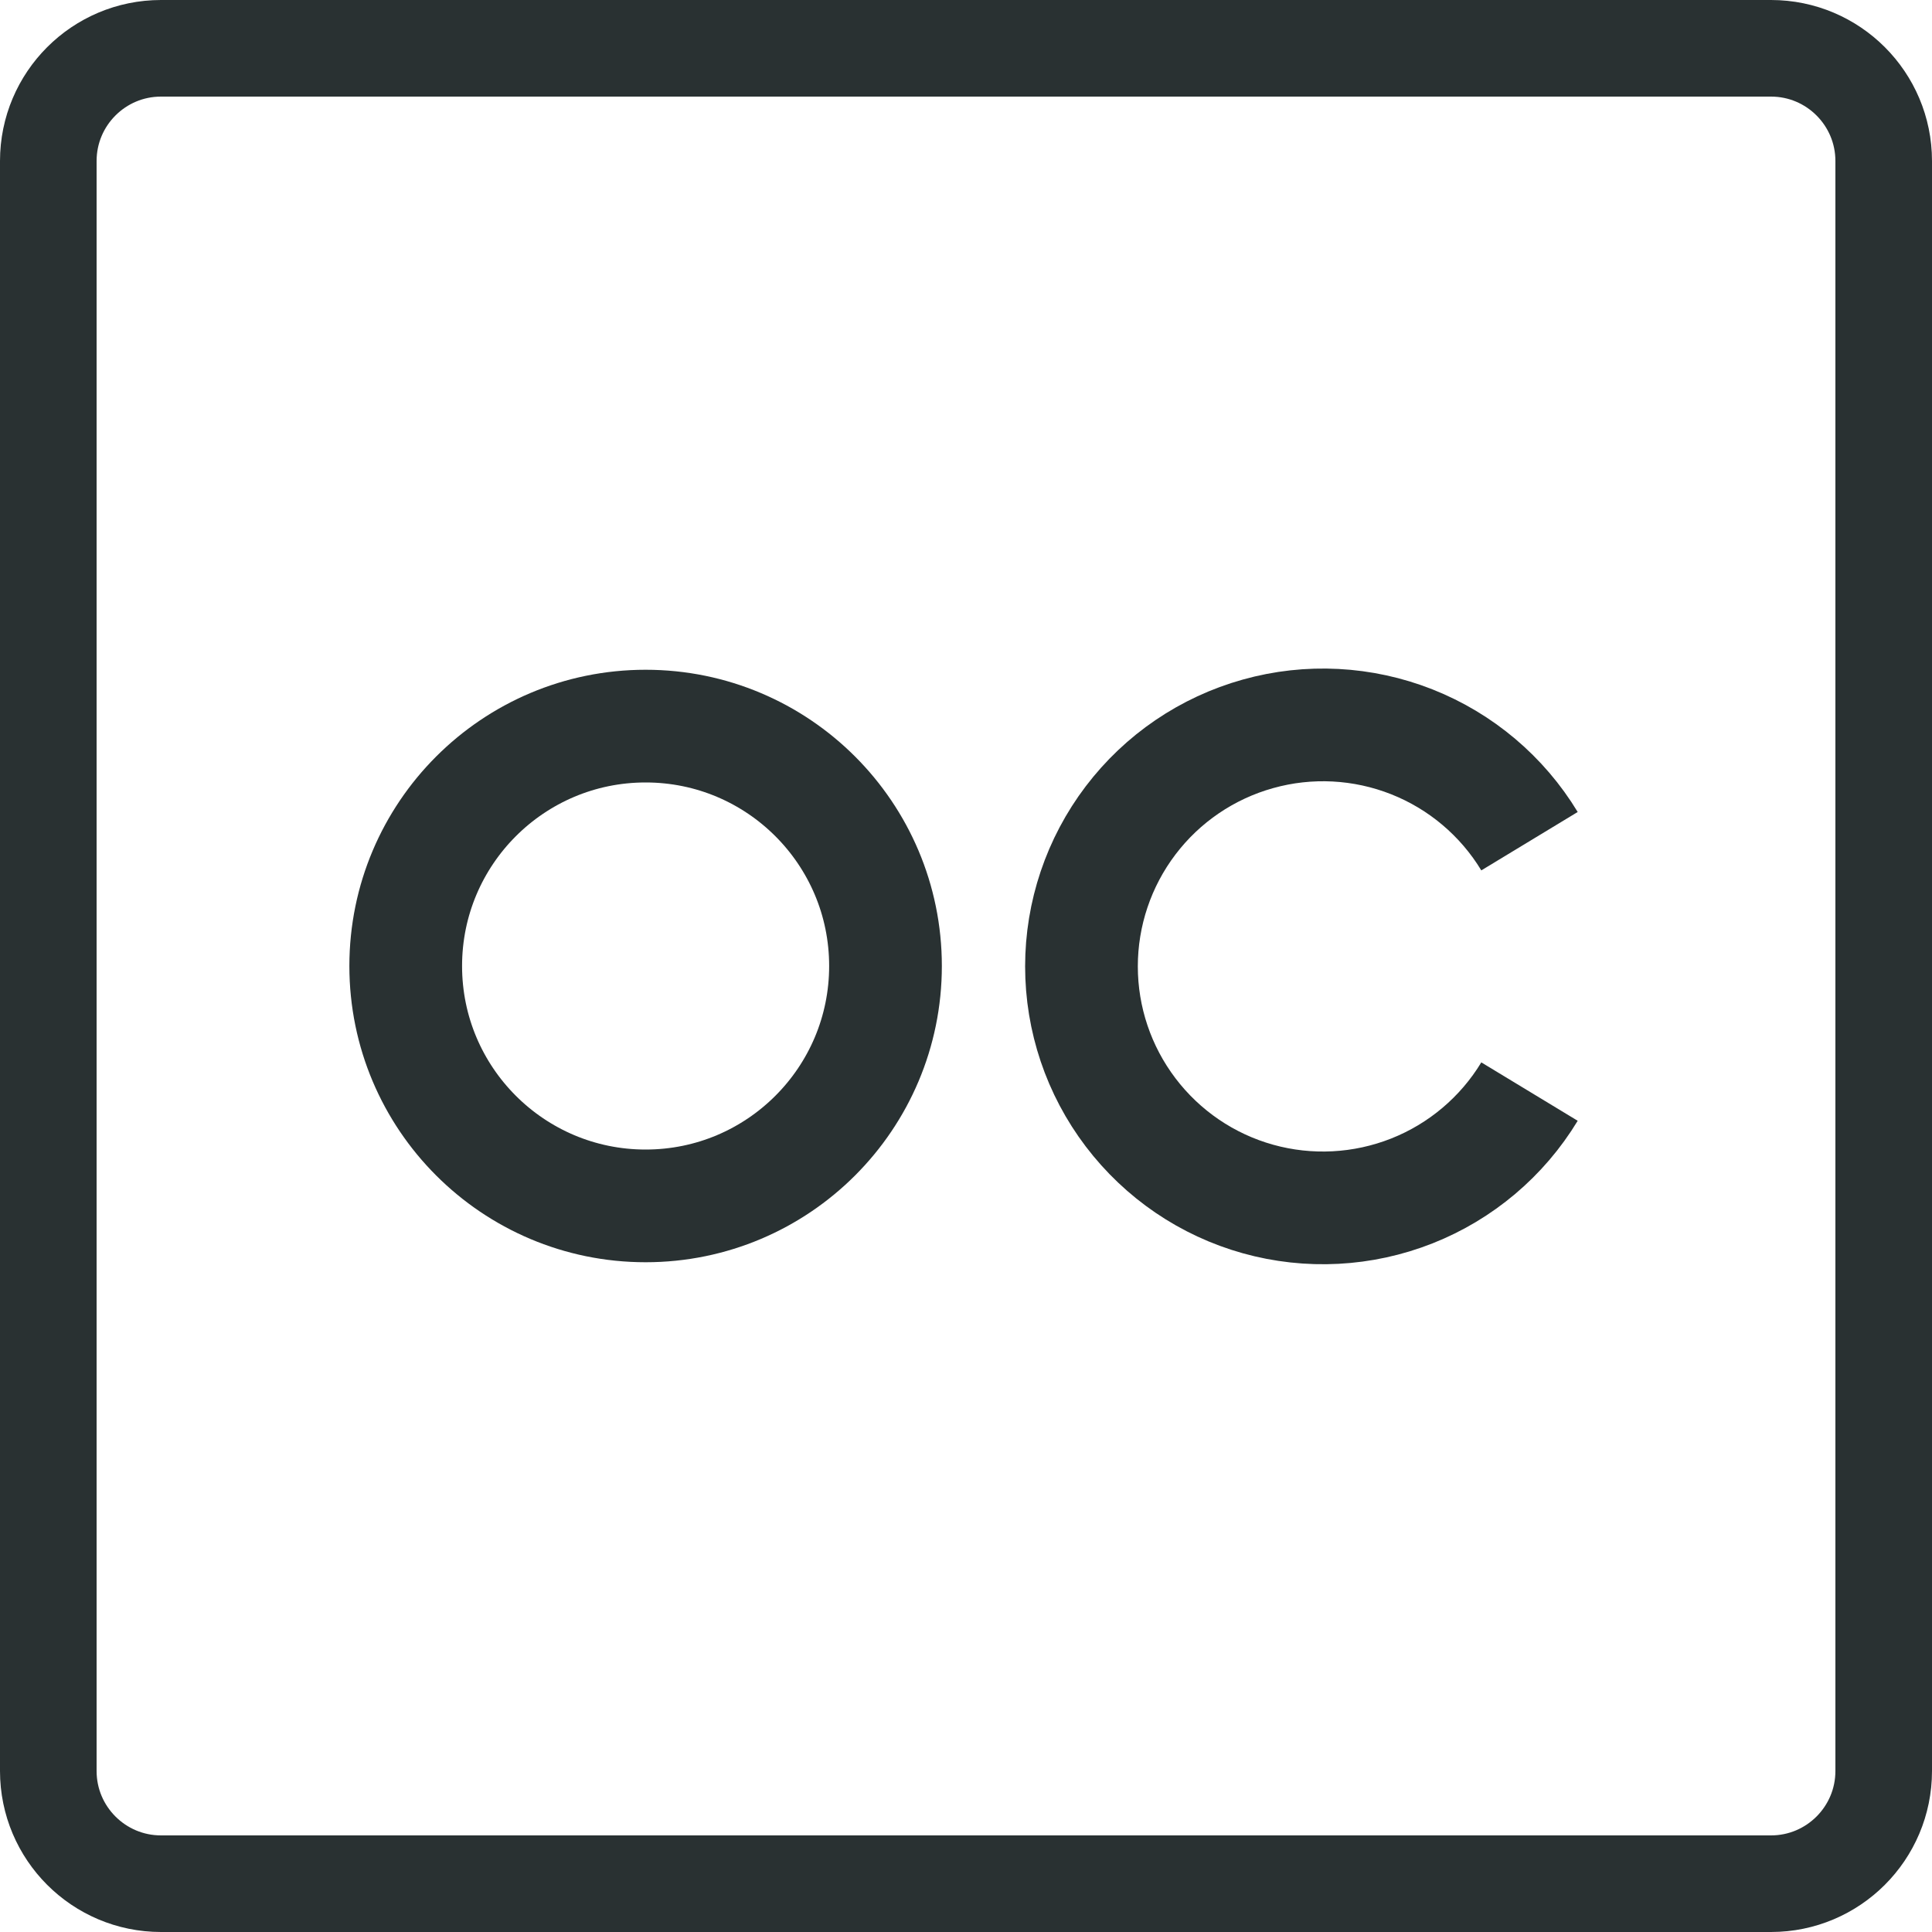
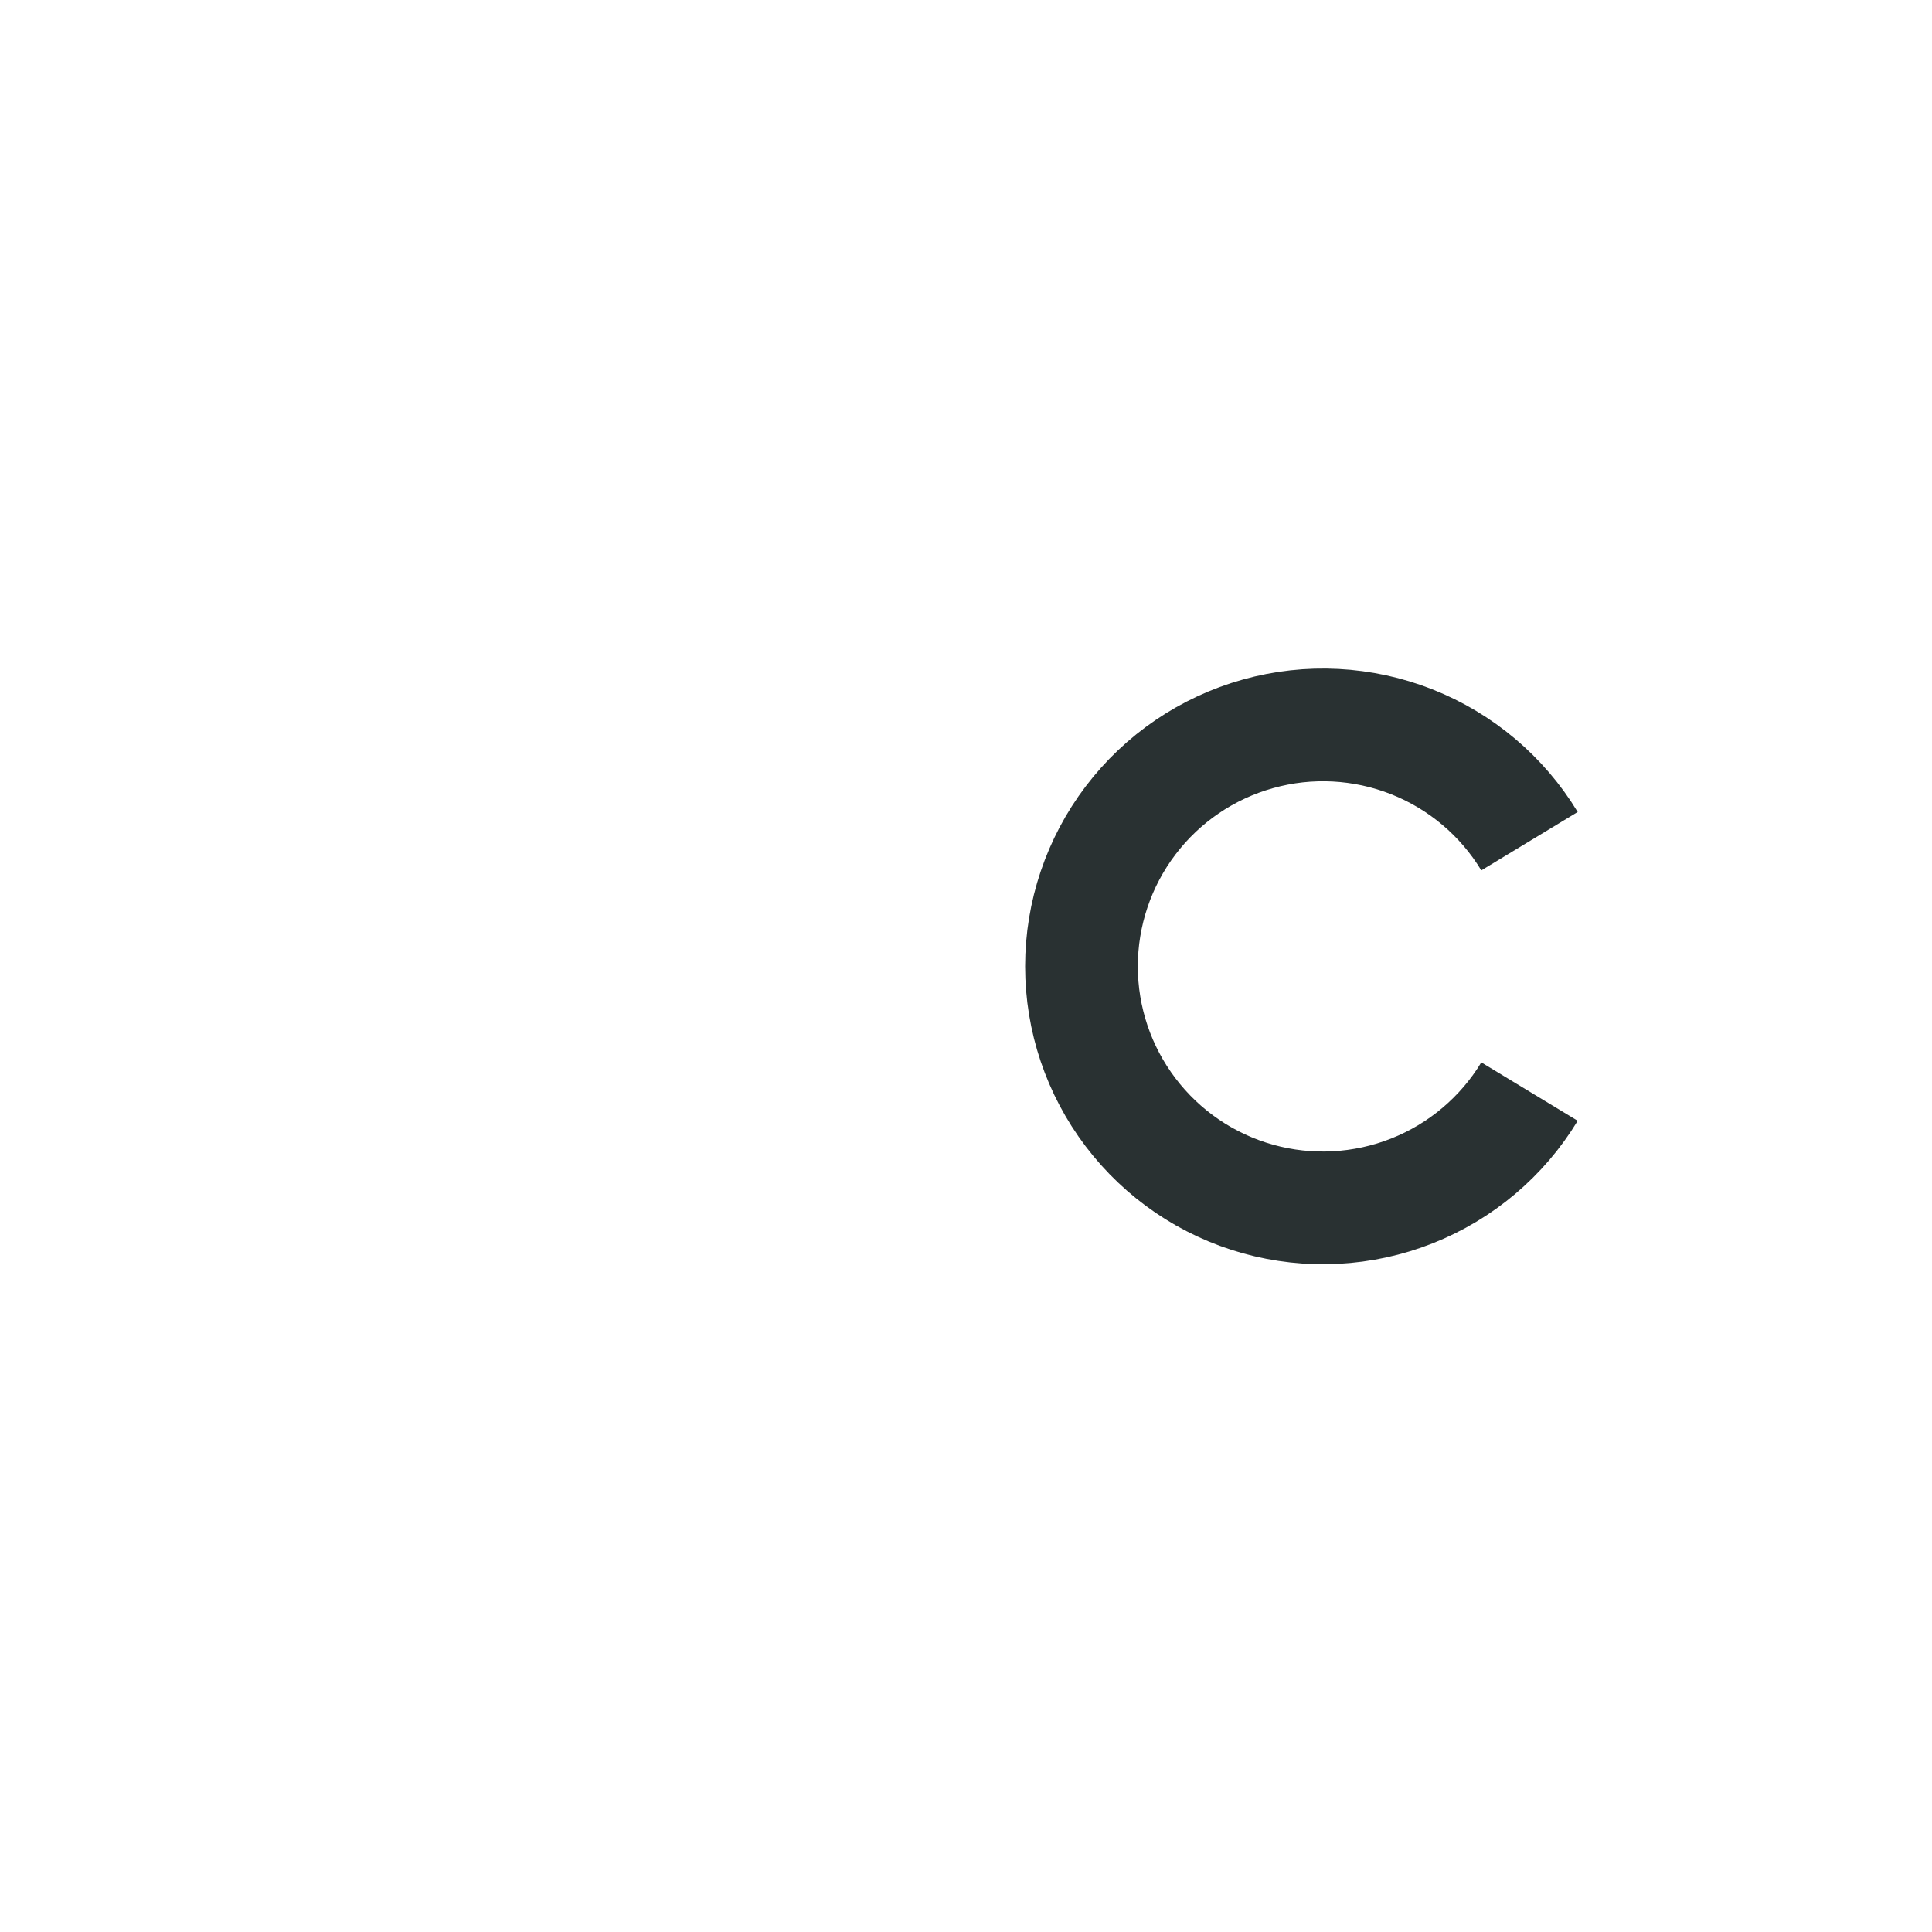
<svg xmlns="http://www.w3.org/2000/svg" width="30" height="30" viewBox="0 0 30 30" fill="none">
-   <path d="M2.5 0.75H27.5C28.466 0.75 29.25 1.534 29.25 2.5V27.5C29.25 28.466 28.466 29.25 27.5 29.25H2.5C1.534 29.25 0.75 28.466 0.75 27.5V2.5C0.75 1.534 1.534 0.75 2.5 0.75Z" stroke="#293132" stroke-width="1.5" />
-   <path d="M10.025 18.725C12.082 18.725 13.75 17.057 13.75 15C13.75 12.943 12.082 11.275 10.025 11.275C7.968 11.275 6.3 12.943 6.3 15C6.3 17.057 7.968 18.725 10.025 18.725Z" stroke="#293132" stroke-width="1.75" stroke-linecap="round" stroke-linejoin="round" />
  <path d="M23.75 16.95C23.326 17.65 22.684 18.192 21.923 18.493C21.161 18.794 20.322 18.838 19.534 18.618C18.745 18.398 18.051 17.925 17.556 17.273C17.061 16.621 16.793 15.825 16.793 15.006C16.793 14.188 17.061 13.391 17.556 12.739C18.051 12.087 18.745 11.615 19.534 11.395C20.322 11.174 21.161 11.218 21.923 11.519C22.684 11.82 23.326 12.362 23.75 13.062" stroke="#293132" stroke-width="1.75" stroke-linejoin="round" />
</svg>